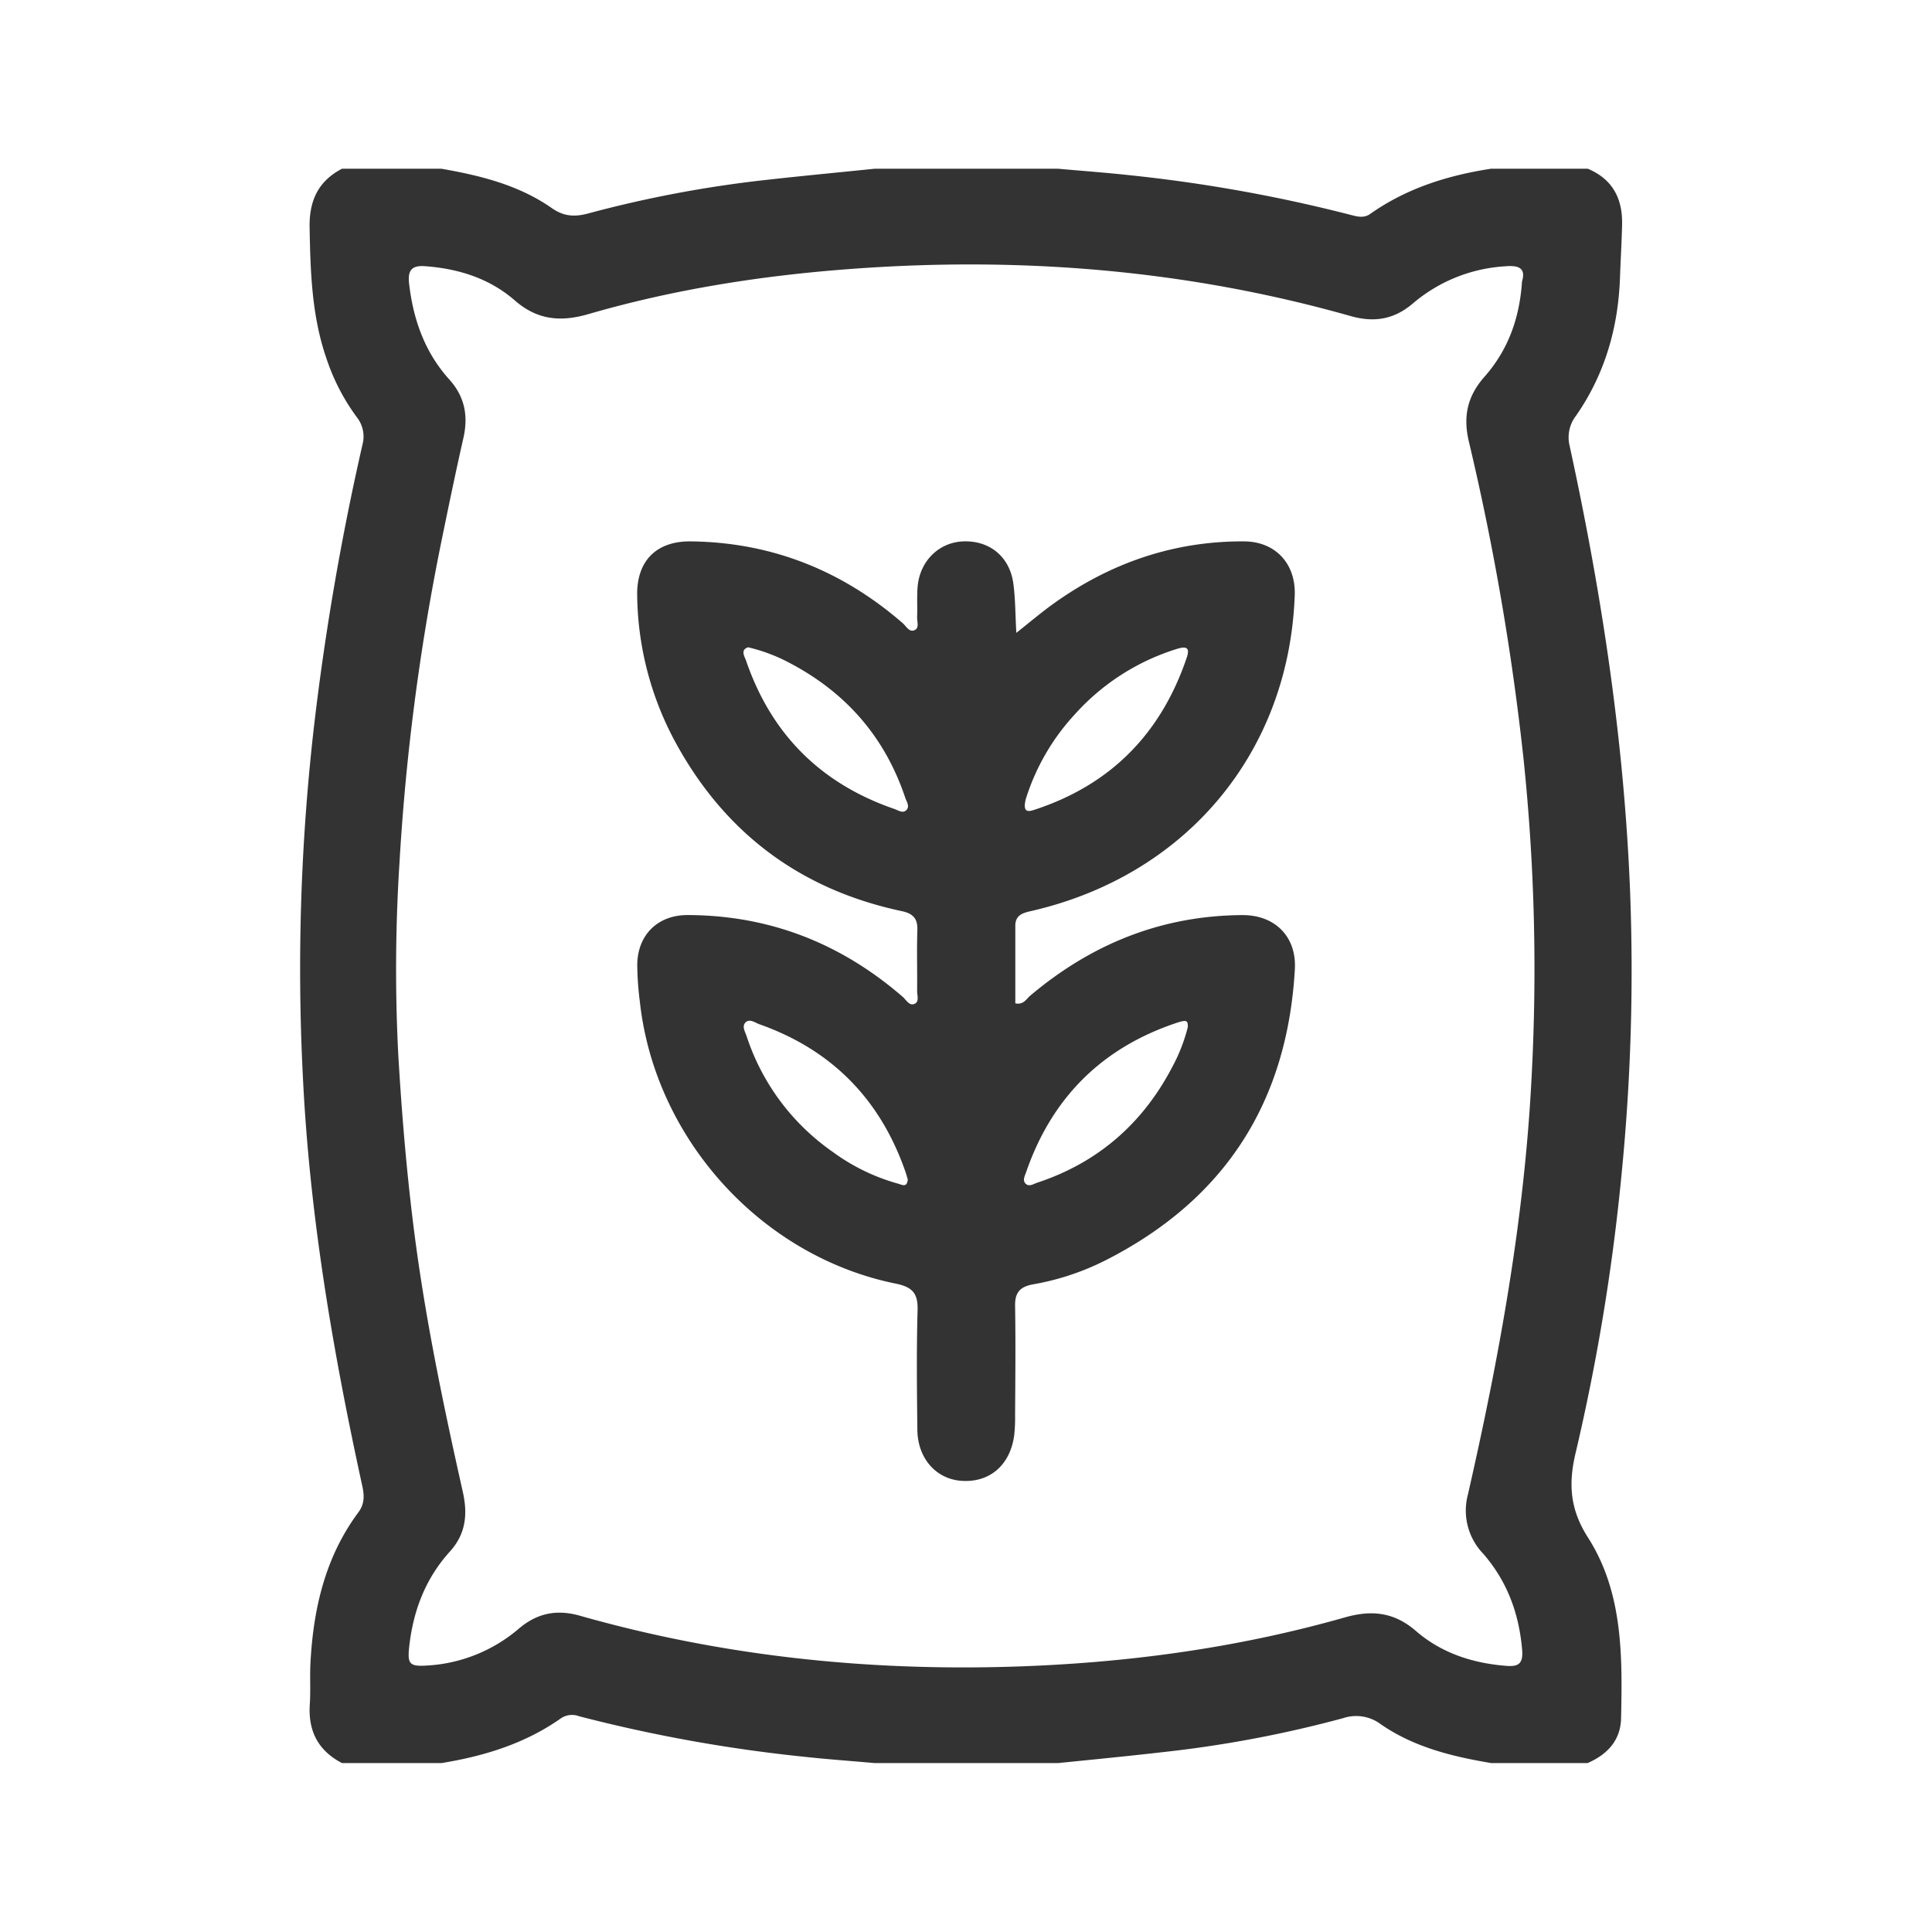
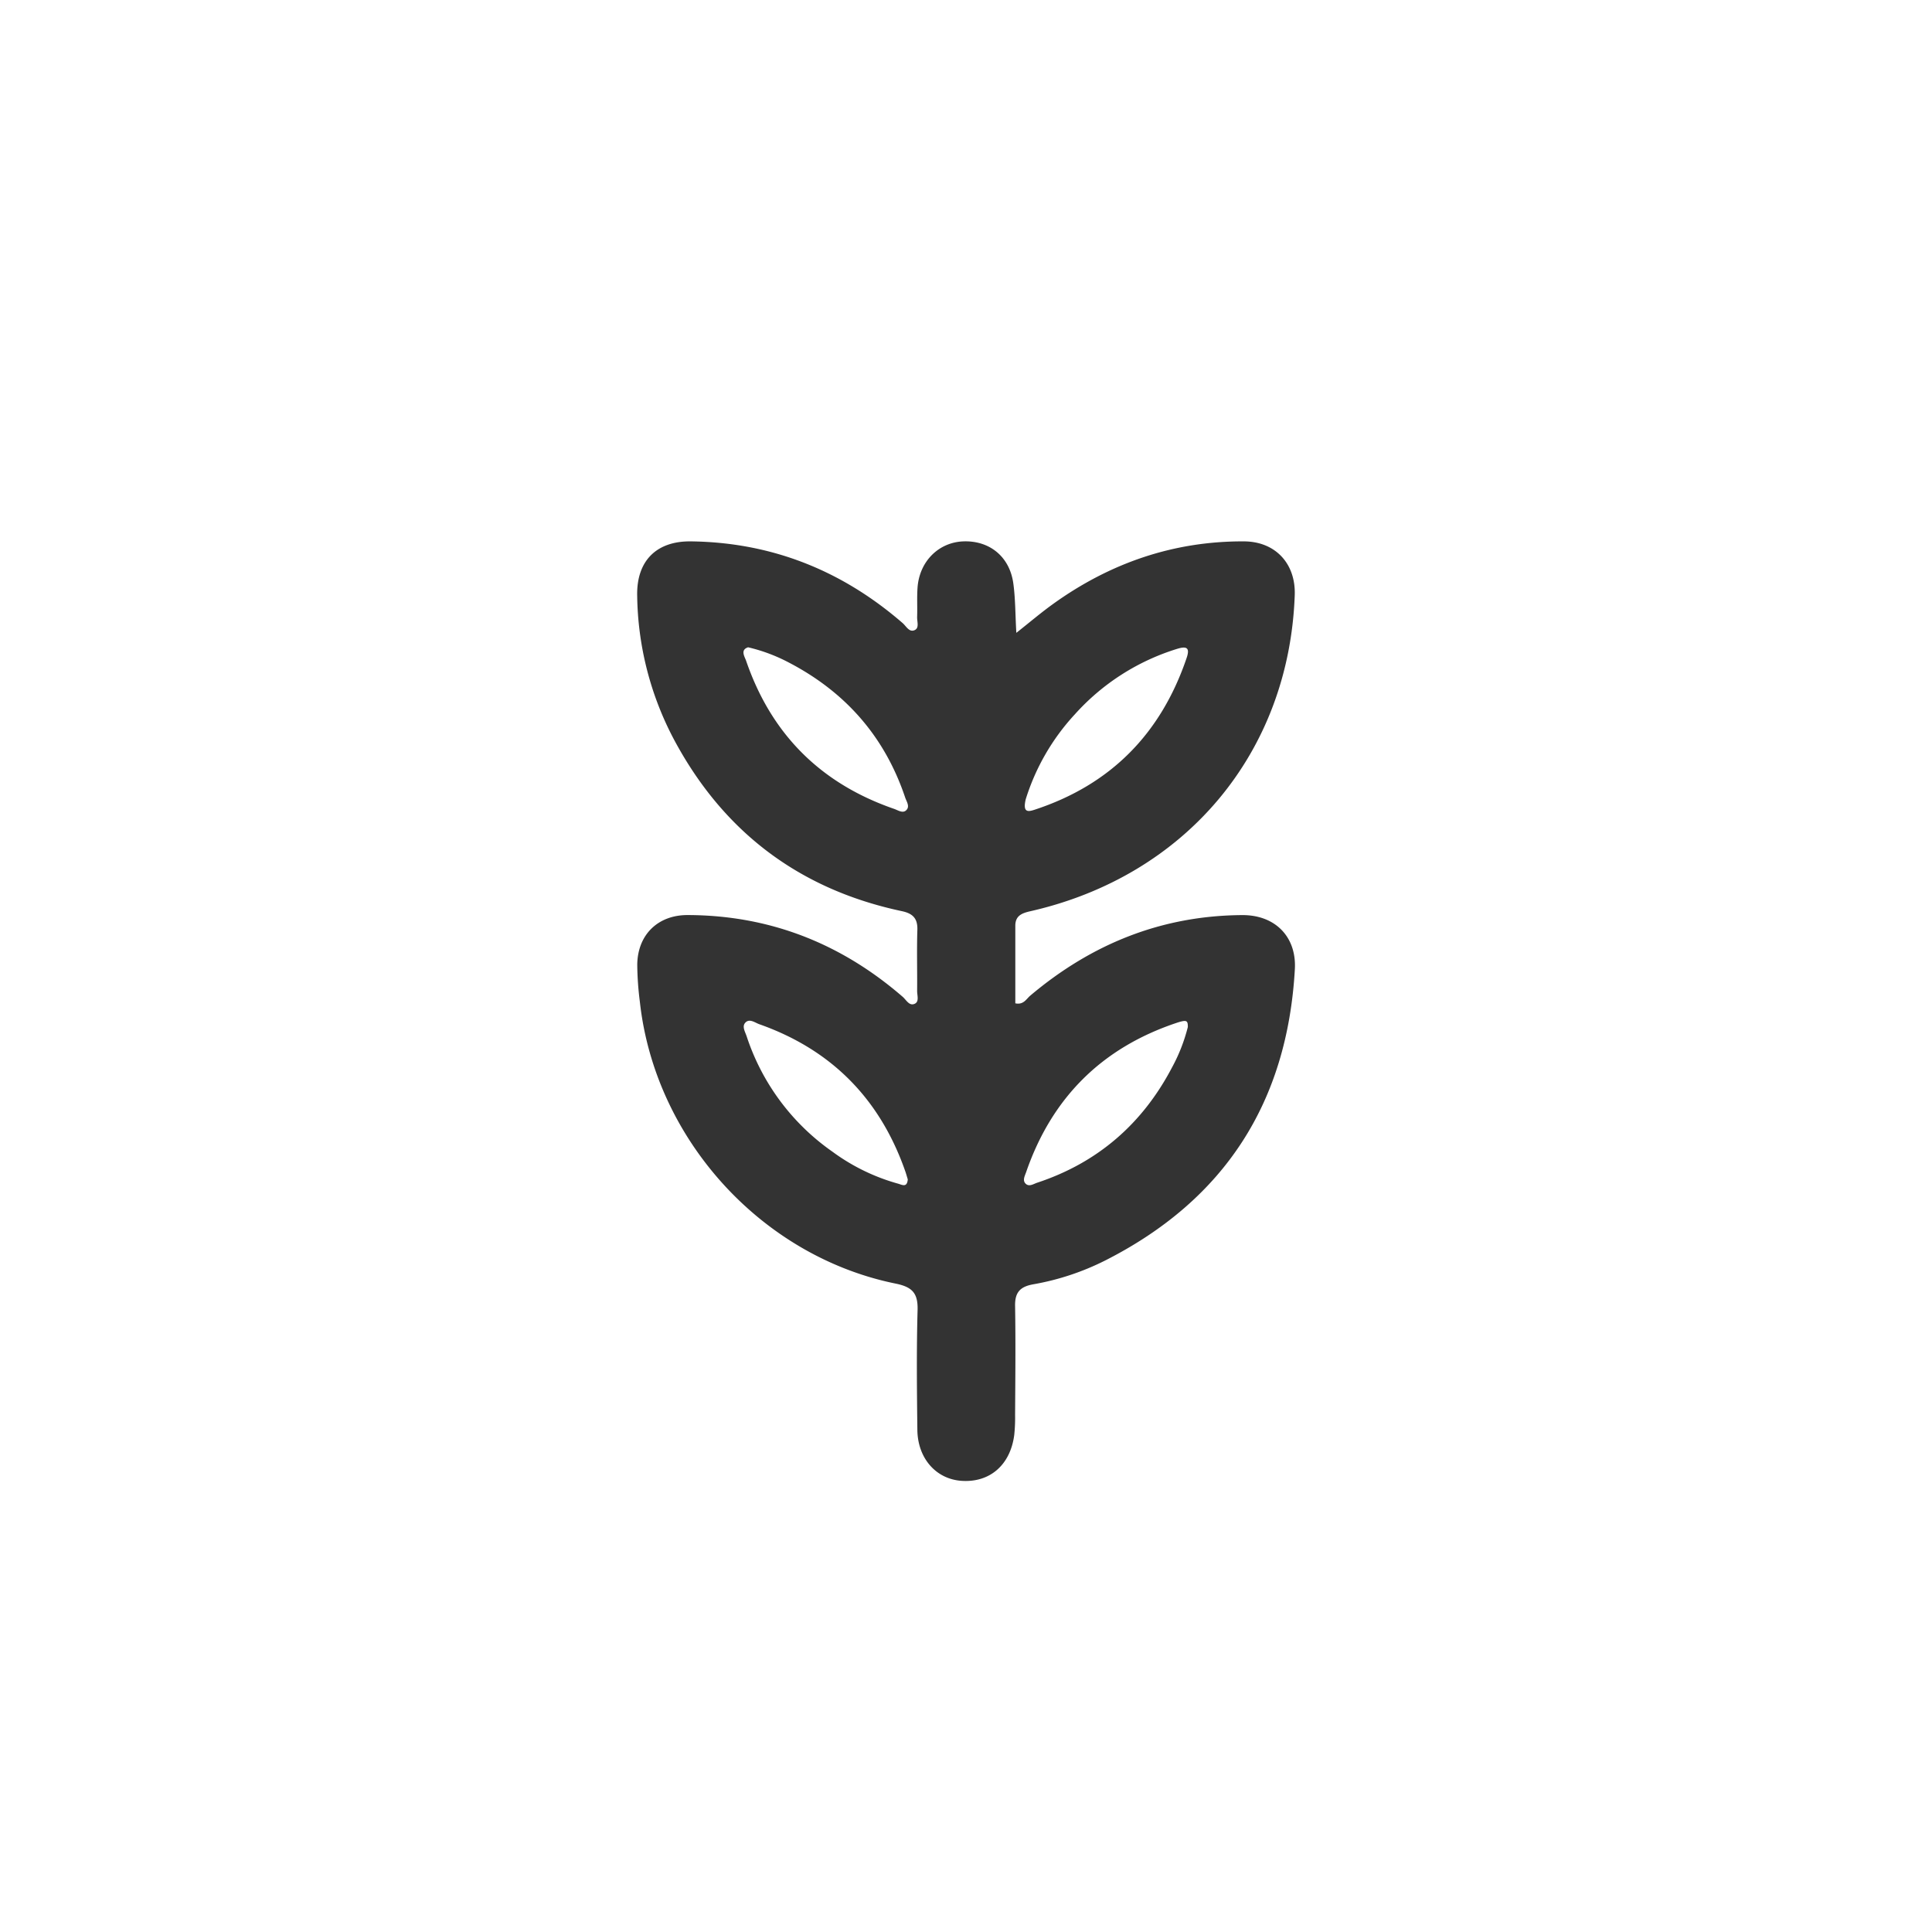
<svg xmlns="http://www.w3.org/2000/svg" id="Capa_1" data-name="Capa 1" viewBox="0 0 512 512">
  <defs>
    <style>.cls-1{fill:#333;}</style>
  </defs>
-   <path class="cls-1" d="M231.76,44.72h48.69c6.14.55,12.29,1,18.42,1.66a402.73,402.73,0,0,1,59.48,10.67c1.67.44,3.25.71,4.74-.34,9.64-6.81,20.55-10.23,32.08-12h25.59c6.54,2.73,9.25,7.87,9.11,14.71-.1,4.67-.39,9.33-.55,14-.45,13.36-4,25.75-11.68,36.78a9.38,9.38,0,0,0-1.66,8c8.45,38.83,14.41,78,16,117.78a547.17,547.17,0,0,1-2.26,75.32,551.87,551.87,0,0,1-12.11,73.5c-2,8.28-1.64,15.07,3.23,22.68,9.27,14.5,9.12,31.36,8.76,47.92-.13,5.8-3.66,9.58-8.88,11.83H395.17c-10.35-1.74-20.49-4.22-29.26-10.3a10.88,10.88,0,0,0-10-1.59,312.4,312.4,0,0,1-47.27,8.94c-9.39,1.08-18.8,2-28.21,2.95H231.76c-6.28-.56-12.56-1-18.83-1.69a399.89,399.89,0,0,1-59.47-10.72,5.29,5.29,0,0,0-4.72.49c-9.53,6.74-20.34,10.06-31.7,11.92H90.63c-6.32-3.28-9-8.51-8.53-15.56.23-3.56,0-7.15.16-10.72C83,426.49,86.12,412.69,95,400.75c1.69-2.28,1.53-4.59,1-7C88.16,357.86,82,321.79,80.25,285a563,563,0,0,1,3.06-93.35,699,699,0,0,1,12.75-73.82,8.27,8.27,0,0,0-1.54-7.32,55.78,55.78,0,0,1-8.07-15.7C82.61,83.63,82.26,72,82.05,60.28c-.13-7.05,2.26-12.28,8.58-15.56H117c10.34,1.81,20.47,4.31,29.22,10.42,3.14,2.2,6,2.41,9.61,1.44a314.58,314.58,0,0,1,47.27-8.91C212.67,46.6,222.22,45.7,231.76,44.72ZM403.35,74.57c1.1-3.59-1-4.3-4.44-4a41.53,41.53,0,0,0-24.45,9.82c-5,4.29-10.31,5.13-16.5,3.38C314.5,71.45,270.22,67.92,225.27,71.29c-23.5,1.75-46.69,5.38-69.33,11.95-7.37,2.14-13.54,1.58-19.51-3.62-6.74-5.87-15-8.45-23.86-9.08-3.61-.26-4.55,1.28-4.15,4.67,1.11,9.54,4.18,18.21,10.7,25.41,4,4.47,5,9.49,3.72,15.3-2.13,9.38-4.07,18.8-6,28.23a601.37,601.37,0,0,0-11,84.95,443.82,443.82,0,0,0-.3,50.28c1,17,2.44,34,4.73,50.86,3,21.94,7.55,43.59,12.39,65.17,1.32,5.89.78,11.12-3.43,15.76-6.52,7.19-9.77,15.8-10.8,25.36-.47,4.36.08,5.15,4.63,4.86a40.92,40.92,0,0,0,24.46-9.8c4.82-4.09,10-5.15,16.12-3.42,37.59,10.68,76,14.73,115,13.5,29.81-.95,59.14-4.89,87.83-13.06,7.08-2,13-1.37,18.76,3.61,6.74,5.84,14.94,8.52,23.82,9.24,3.28.27,4.65-.46,4.33-4.26-.82-9.65-4-18.23-10.37-25.51a16.48,16.48,0,0,1-4-15.61c8.32-36.48,15-73.2,16.88-110.68A537.09,537.09,0,0,0,403.74,201a680.79,680.79,0,0,0-14.48-84c-1.57-6.64-.4-12,4.12-17.13C399.62,92.82,402.71,84.39,403.35,74.57Z" />
  <path class="cls-1" d="M269.34,167.71c3.61-2.85,6.61-5.41,9.79-7.69C294.2,149.2,311,143.4,329.59,143.47c8.36,0,13.83,5.86,13.53,14.26-1.5,41.72-28.82,74.38-70.05,83.75-2.15.49-4,1.13-4,3.83v20.58c2.21.47,2.92-1.19,4-2.07,16.26-13.71,34.86-21.21,56.25-21.31,8.66,0,14.31,5.79,13.83,14.34-2,35.31-18.61,61.11-50.18,77.15a68.39,68.39,0,0,1-19.12,6.35c-3.5.62-4.91,2.13-4.84,5.74.16,9.62.06,19.25,0,28.88a43.36,43.36,0,0,1-.23,5.35c-1.05,7.93-6.47,12.61-13.92,12.12-6.76-.44-11.66-5.92-11.75-13.51-.12-10.59-.24-21.18.06-31.76.12-4.49-1.42-6.1-5.8-7-35.67-7.24-63.82-38.4-67.8-74.69a81.54,81.54,0,0,1-.69-9.86c.1-7.88,5.45-13.14,13.35-13.12,21.67.05,40.58,7.47,56.93,21.61,1,.83,1.79,2.61,3.29,1.88,1.2-.58.58-2.25.6-3.44.05-5.36-.11-10.73.06-16.09.11-3.09-1.23-4.39-4.13-5-27.07-5.75-47.17-20.92-60.24-45.24a83.59,83.59,0,0,1-9.88-38.39c-.18-9.17,5.08-14.46,14.2-14.36,21.36.25,40,7.67,56.1,21.61,1,.84,1.79,2.62,3.29,1.88,1.2-.58.56-2.25.6-3.44.09-2.61-.08-5.23.11-7.83.51-6.94,5.62-12,12.19-12.22,6.86-.23,12.15,4,13.17,11C269.11,158.62,269.05,162.85,269.34,167.71Zm-71.08,3.83c-2.08.66-1,2.34-.55,3.52q10,29.2,39.24,39.3c1,.35,2.22,1.2,3.12.44,1.17-1,.2-2.31-.18-3.42-5.42-16.16-15.82-28-30.93-35.85A45.1,45.1,0,0,0,198.26,171.54Zm73.57,40.27c-.83,3.52.55,3.36,2.3,2.79,20.24-6.62,33.54-20.19,40.35-40.27.93-2.74-.06-3.14-2.55-2.37a60.26,60.26,0,0,0-27.07,17.33A58.92,58.92,0,0,0,271.83,211.81ZM240.57,312.54c-.22-.7-.43-1.5-.71-2.27-6.71-19.1-19.55-32.11-38.66-38.85-1.16-.42-2.67-1.65-3.77-.3-.8,1,.06,2.36.44,3.51a60.16,60.16,0,0,0,22.71,30.56,53.39,53.39,0,0,0,17.3,8.46C239,313.94,240.38,314.88,240.57,312.54Zm74.22-40.38c0-1.78-.29-2-3.25-1-19.66,6.65-32.83,19.86-39.6,39.46-.34,1-1.05,2.2-.11,3.09s2.13,0,3.1-.3c16-5.31,27.85-15.61,35.67-30.53A45.66,45.66,0,0,0,314.79,272.16Z" />
</svg>